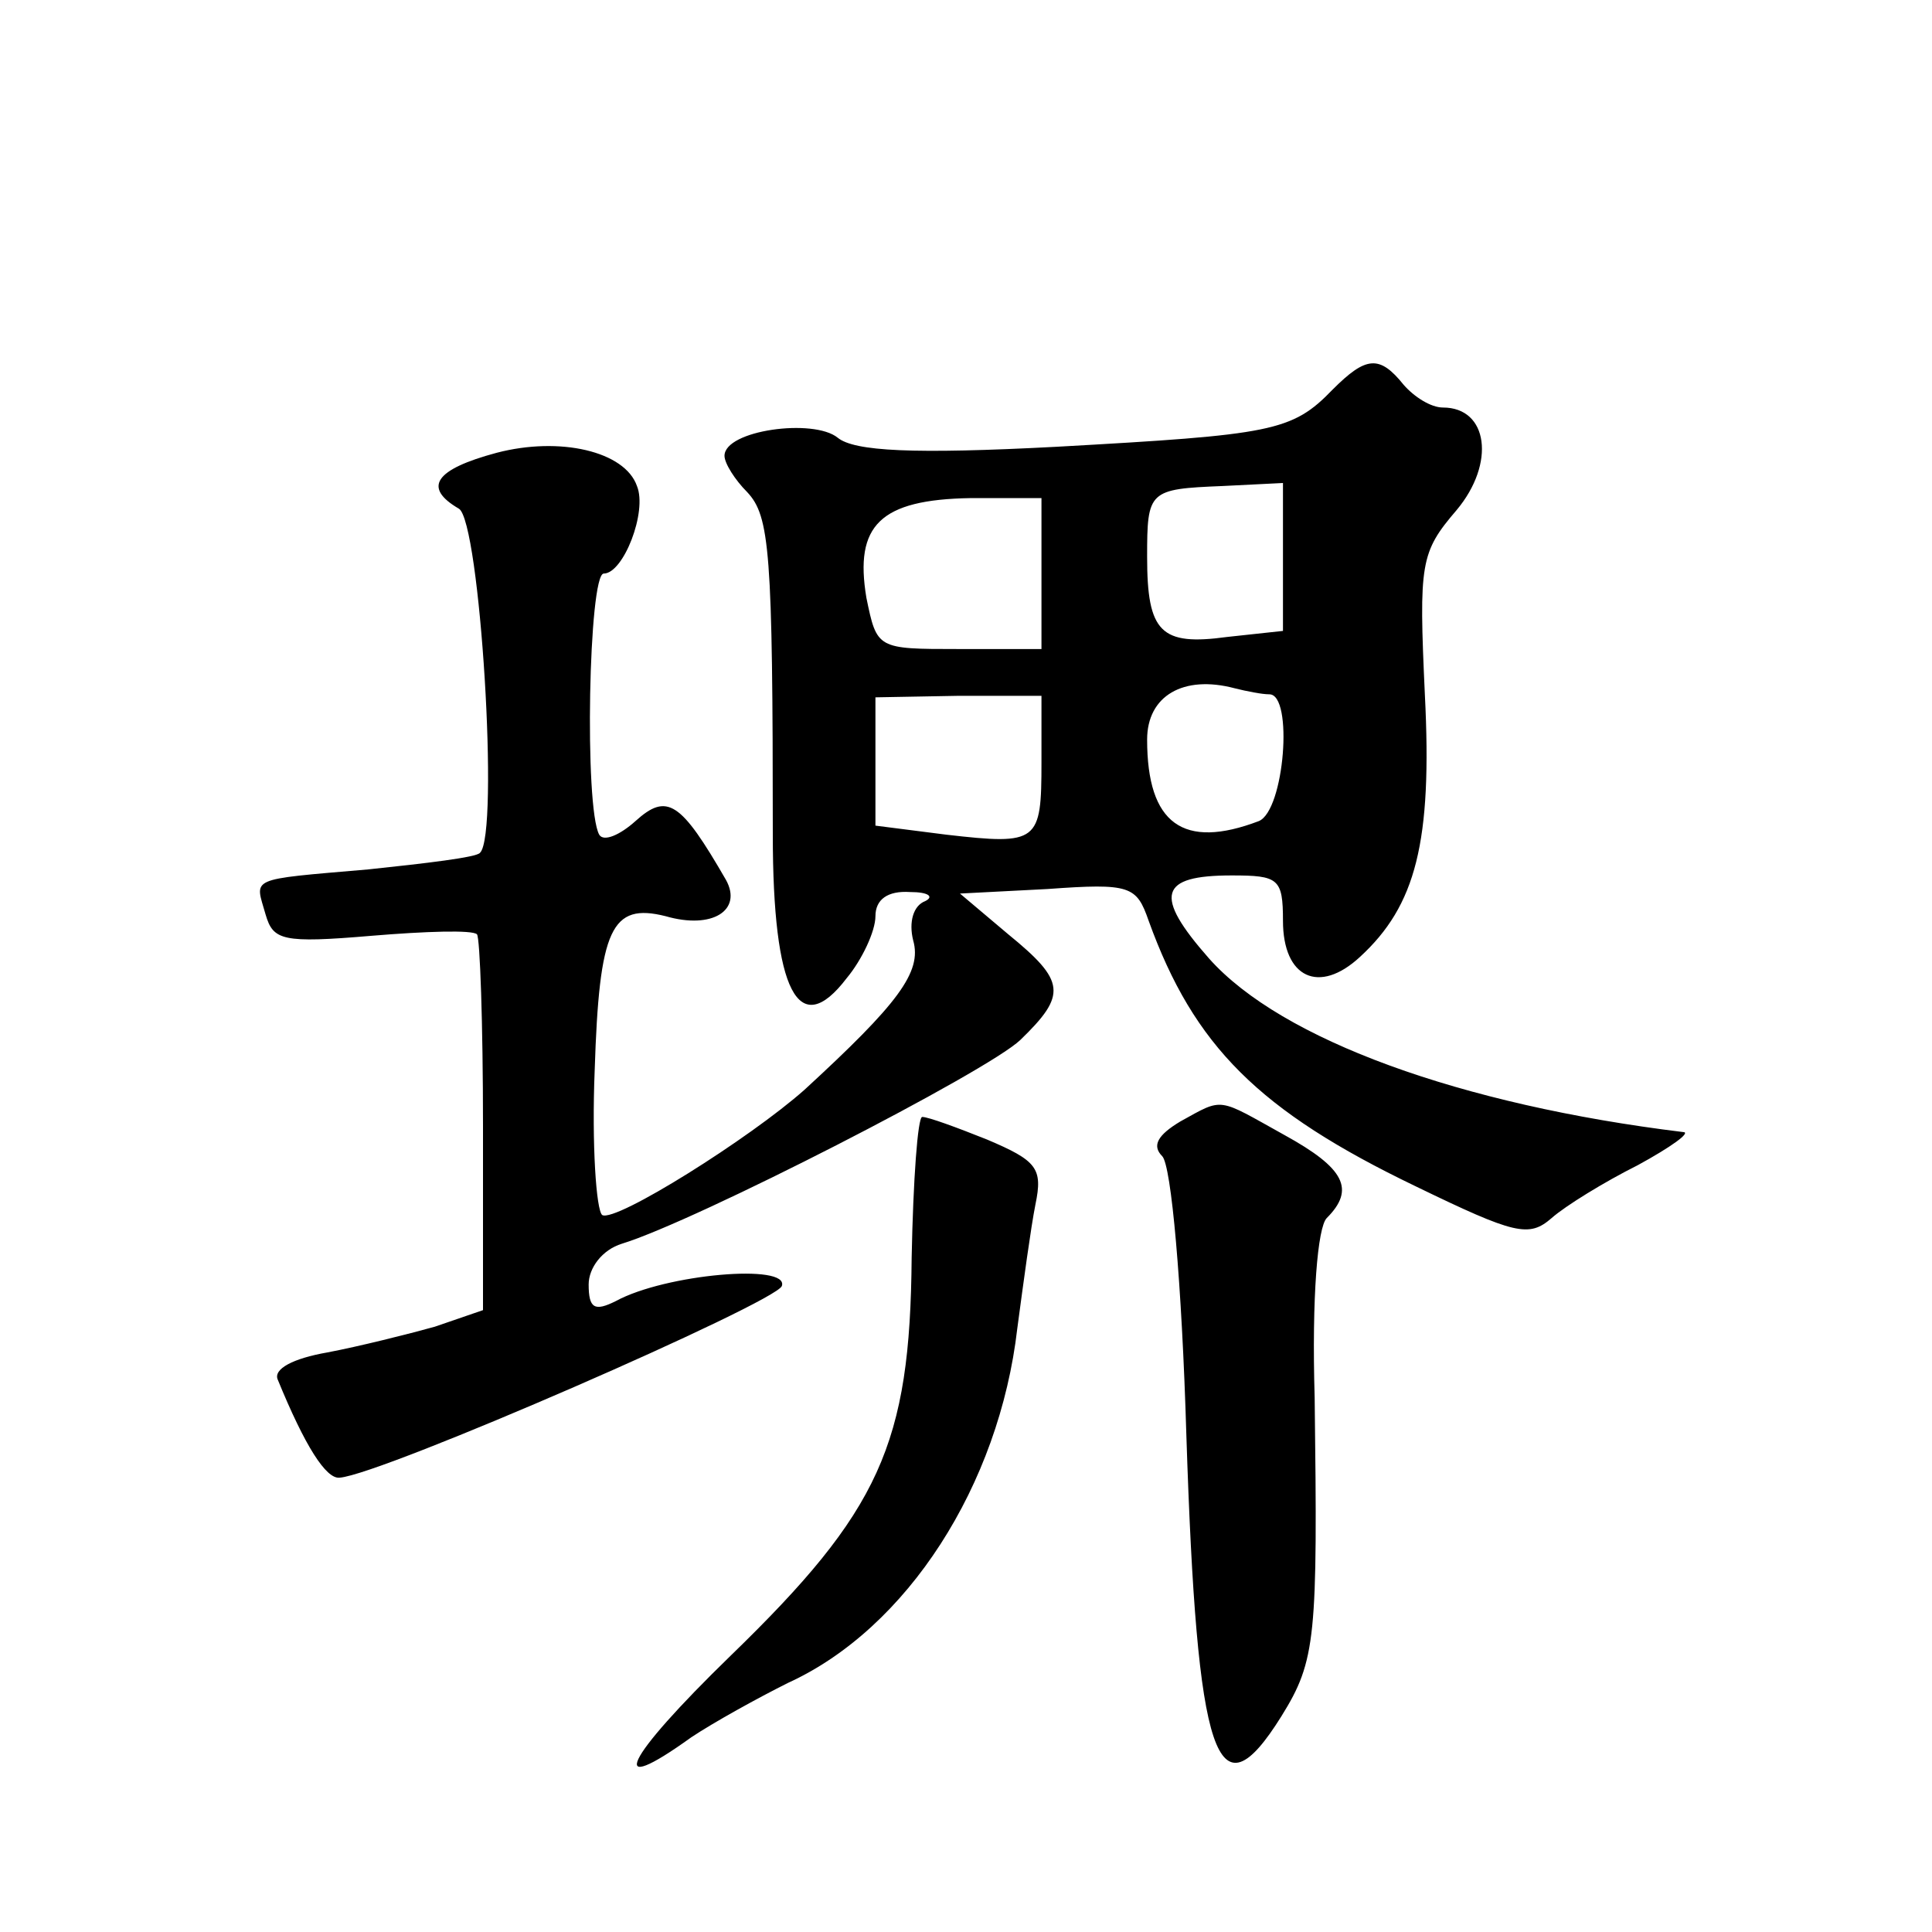
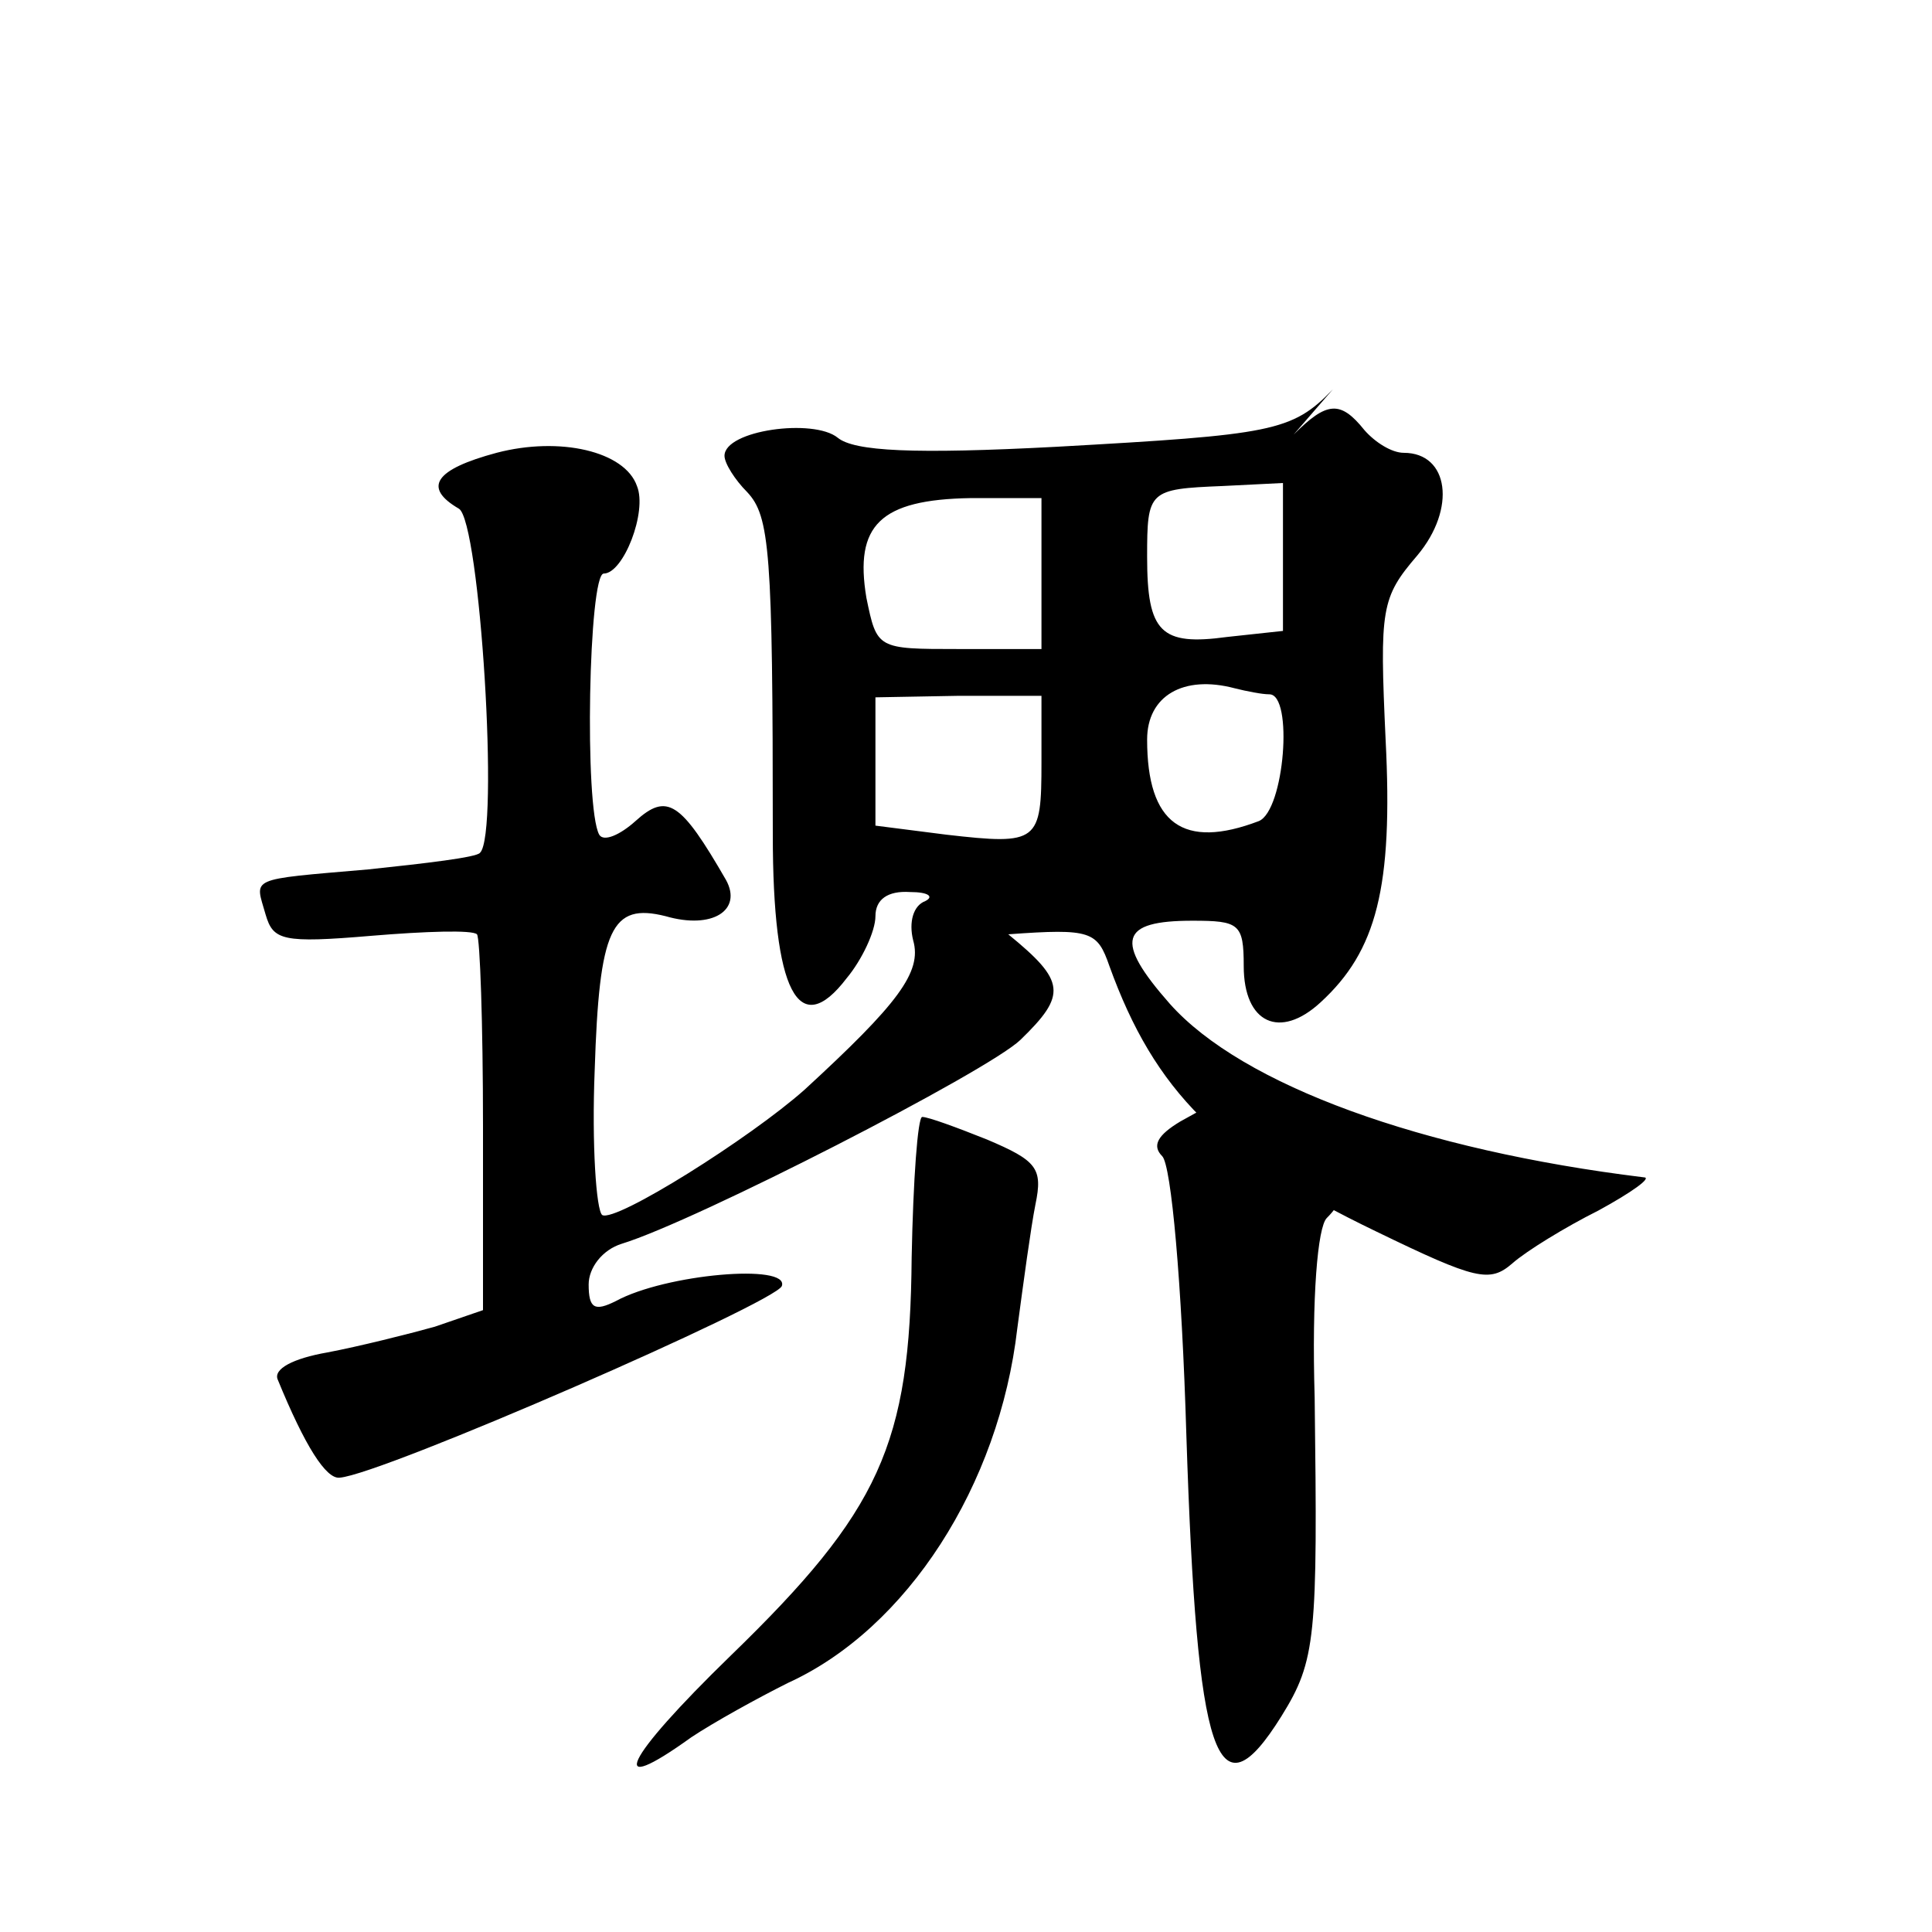
<svg xmlns="http://www.w3.org/2000/svg" version="1.0" width="128pt" height="128pt" viewBox="0 0 128 128" preserveAspectRatio="xMidYMid meet">
  <g transform="translate(0,128) scale(0.1,-0.1)" fill="#0" stroke="none">
-     <path d="M883 1022 c-27 -28 -40 -30 -183 -38 -95 -5 -134 -3 -145 6 -16 13 -75 5 -75 -12 0 -5 7 -16 15 -24 15 -16 17 -39 17 -227 0 -104 17 -137 49 -95 10 12 19 31 19 41 0 11 8 17 23 16 12 0 16 -3 10 -6 -8 -3 -11 -14 -8 -26 6 -21 -10 -42 -72 -99 -36 -32 -125 -88 -134 -83 -4 3 -7 47 -5 96 3 94 11 111 47 102 31 -9 51 4 40 24 -30 52 -39 58 -60 39 -10 -9 -21 -14 -24 -9 -10 18 -7 173 3 173 13 0 29 41 22 58 -8 23 -51 33 -93 22 -41 -11 -49 -23 -25 -37 14 -8 27 -216 14 -228 -2 -3 -36 -7 -74 -11 -81 -7 -75 -5 -68 -30 5 -17 11 -19 70 -14 36 3 67 4 70 1 2 -2 4 -59 4 -127 l0 -122 -32 -11 c-18 -5 -50 -13 -71 -17 -23 -4 -36 -11 -33 -18 18 -44 32 -66 41 -65 28 2 289 116 293 127 5 15 -77 8 -110 -10 -14 -7 -18 -5 -18 11 0 11 9 23 22 27 49 15 242 114 264 135 31 30 30 39 -8 70 l-32 27 58 3 c55 4 59 2 67 -21 30 -83 73 -126 177 -176 66 -32 75 -34 90 -21 9 8 35 24 57 35 22 12 36 22 30 22 -147 18 -266 61 -314 115 -37 42 -33 55 15 55 31 0 34 -2 34 -30 0 -38 24 -49 51 -24 37 34 48 76 43 174 -4 87 -3 94 21 122 26 31 21 68 -9 68 -8 0 -19 7 -26 15 -16 20 -25 19 -47 -3z m-33 -111 l0 -49 -37 -4 c-44 -6 -53 3 -53 53 0 44 1 45 50 47 l40 2 0 -49z m-160 -11 l0 -50 -55 0 c-54 0 -54 0 -61 34 -8 48 9 65 69 66 l47 0 0 -50z m151 -80 c16 0 10 -77 -7 -84 -50 -19 -74 -2 -74 54 0 29 24 43 58 34 8 -2 18 -4 23 -4z m-151 -45 c0 -53 -2 -55 -63 -48 l-47 6 0 42 0 43 55 1 55 0 0 -44z M782 537 c-15 -9 -19 -16 -12 -23 6 -6 13 -84 16 -185 7 -215 20 -255 63 -186 23 37 24 52 22 211 -2 67 2 113 8 119 19 19 12 33 -28 55 -45 25 -40 25 -69 9z M604 447 c-1 -124 -21 -168 -120 -264 -71 -69 -83 -95 -26 -54 15 10 44 26 64 36 79 36 140 131 152 235 4 30 9 67 12 82 5 24 1 29 -32 43 -20 8 -39 15 -43 15 -3 0 -6 -42 -7 -93z" />
+     <path d="M883 1022 c-27 -28 -40 -30 -183 -38 -95 -5 -134 -3 -145 6 -16 13 -75 5 -75 -12 0 -5 7 -16 15 -24 15 -16 17 -39 17 -227 0 -104 17 -137 49 -95 10 12 19 31 19 41 0 11 8 17 23 16 12 0 16 -3 10 -6 -8 -3 -11 -14 -8 -26 6 -21 -10 -42 -72 -99 -36 -32 -125 -88 -134 -83 -4 3 -7 47 -5 96 3 94 11 111 47 102 31 -9 51 4 40 24 -30 52 -39 58 -60 39 -10 -9 -21 -14 -24 -9 -10 18 -7 173 3 173 13 0 29 41 22 58 -8 23 -51 33 -93 22 -41 -11 -49 -23 -25 -37 14 -8 27 -216 14 -228 -2 -3 -36 -7 -74 -11 -81 -7 -75 -5 -68 -30 5 -17 11 -19 70 -14 36 3 67 4 70 1 2 -2 4 -59 4 -127 l0 -122 -32 -11 c-18 -5 -50 -13 -71 -17 -23 -4 -36 -11 -33 -18 18 -44 32 -66 41 -65 28 2 289 116 293 127 5 15 -77 8 -110 -10 -14 -7 -18 -5 -18 11 0 11 9 23 22 27 49 15 242 114 264 135 31 30 30 39 -8 70 c55 4 59 2 67 -21 30 -83 73 -126 177 -176 66 -32 75 -34 90 -21 9 8 35 24 57 35 22 12 36 22 30 22 -147 18 -266 61 -314 115 -37 42 -33 55 15 55 31 0 34 -2 34 -30 0 -38 24 -49 51 -24 37 34 48 76 43 174 -4 87 -3 94 21 122 26 31 21 68 -9 68 -8 0 -19 7 -26 15 -16 20 -25 19 -47 -3z m-33 -111 l0 -49 -37 -4 c-44 -6 -53 3 -53 53 0 44 1 45 50 47 l40 2 0 -49z m-160 -11 l0 -50 -55 0 c-54 0 -54 0 -61 34 -8 48 9 65 69 66 l47 0 0 -50z m151 -80 c16 0 10 -77 -7 -84 -50 -19 -74 -2 -74 54 0 29 24 43 58 34 8 -2 18 -4 23 -4z m-151 -45 c0 -53 -2 -55 -63 -48 l-47 6 0 42 0 43 55 1 55 0 0 -44z M782 537 c-15 -9 -19 -16 -12 -23 6 -6 13 -84 16 -185 7 -215 20 -255 63 -186 23 37 24 52 22 211 -2 67 2 113 8 119 19 19 12 33 -28 55 -45 25 -40 25 -69 9z M604 447 c-1 -124 -21 -168 -120 -264 -71 -69 -83 -95 -26 -54 15 10 44 26 64 36 79 36 140 131 152 235 4 30 9 67 12 82 5 24 1 29 -32 43 -20 8 -39 15 -43 15 -3 0 -6 -42 -7 -93z" />
  </g>
</svg>